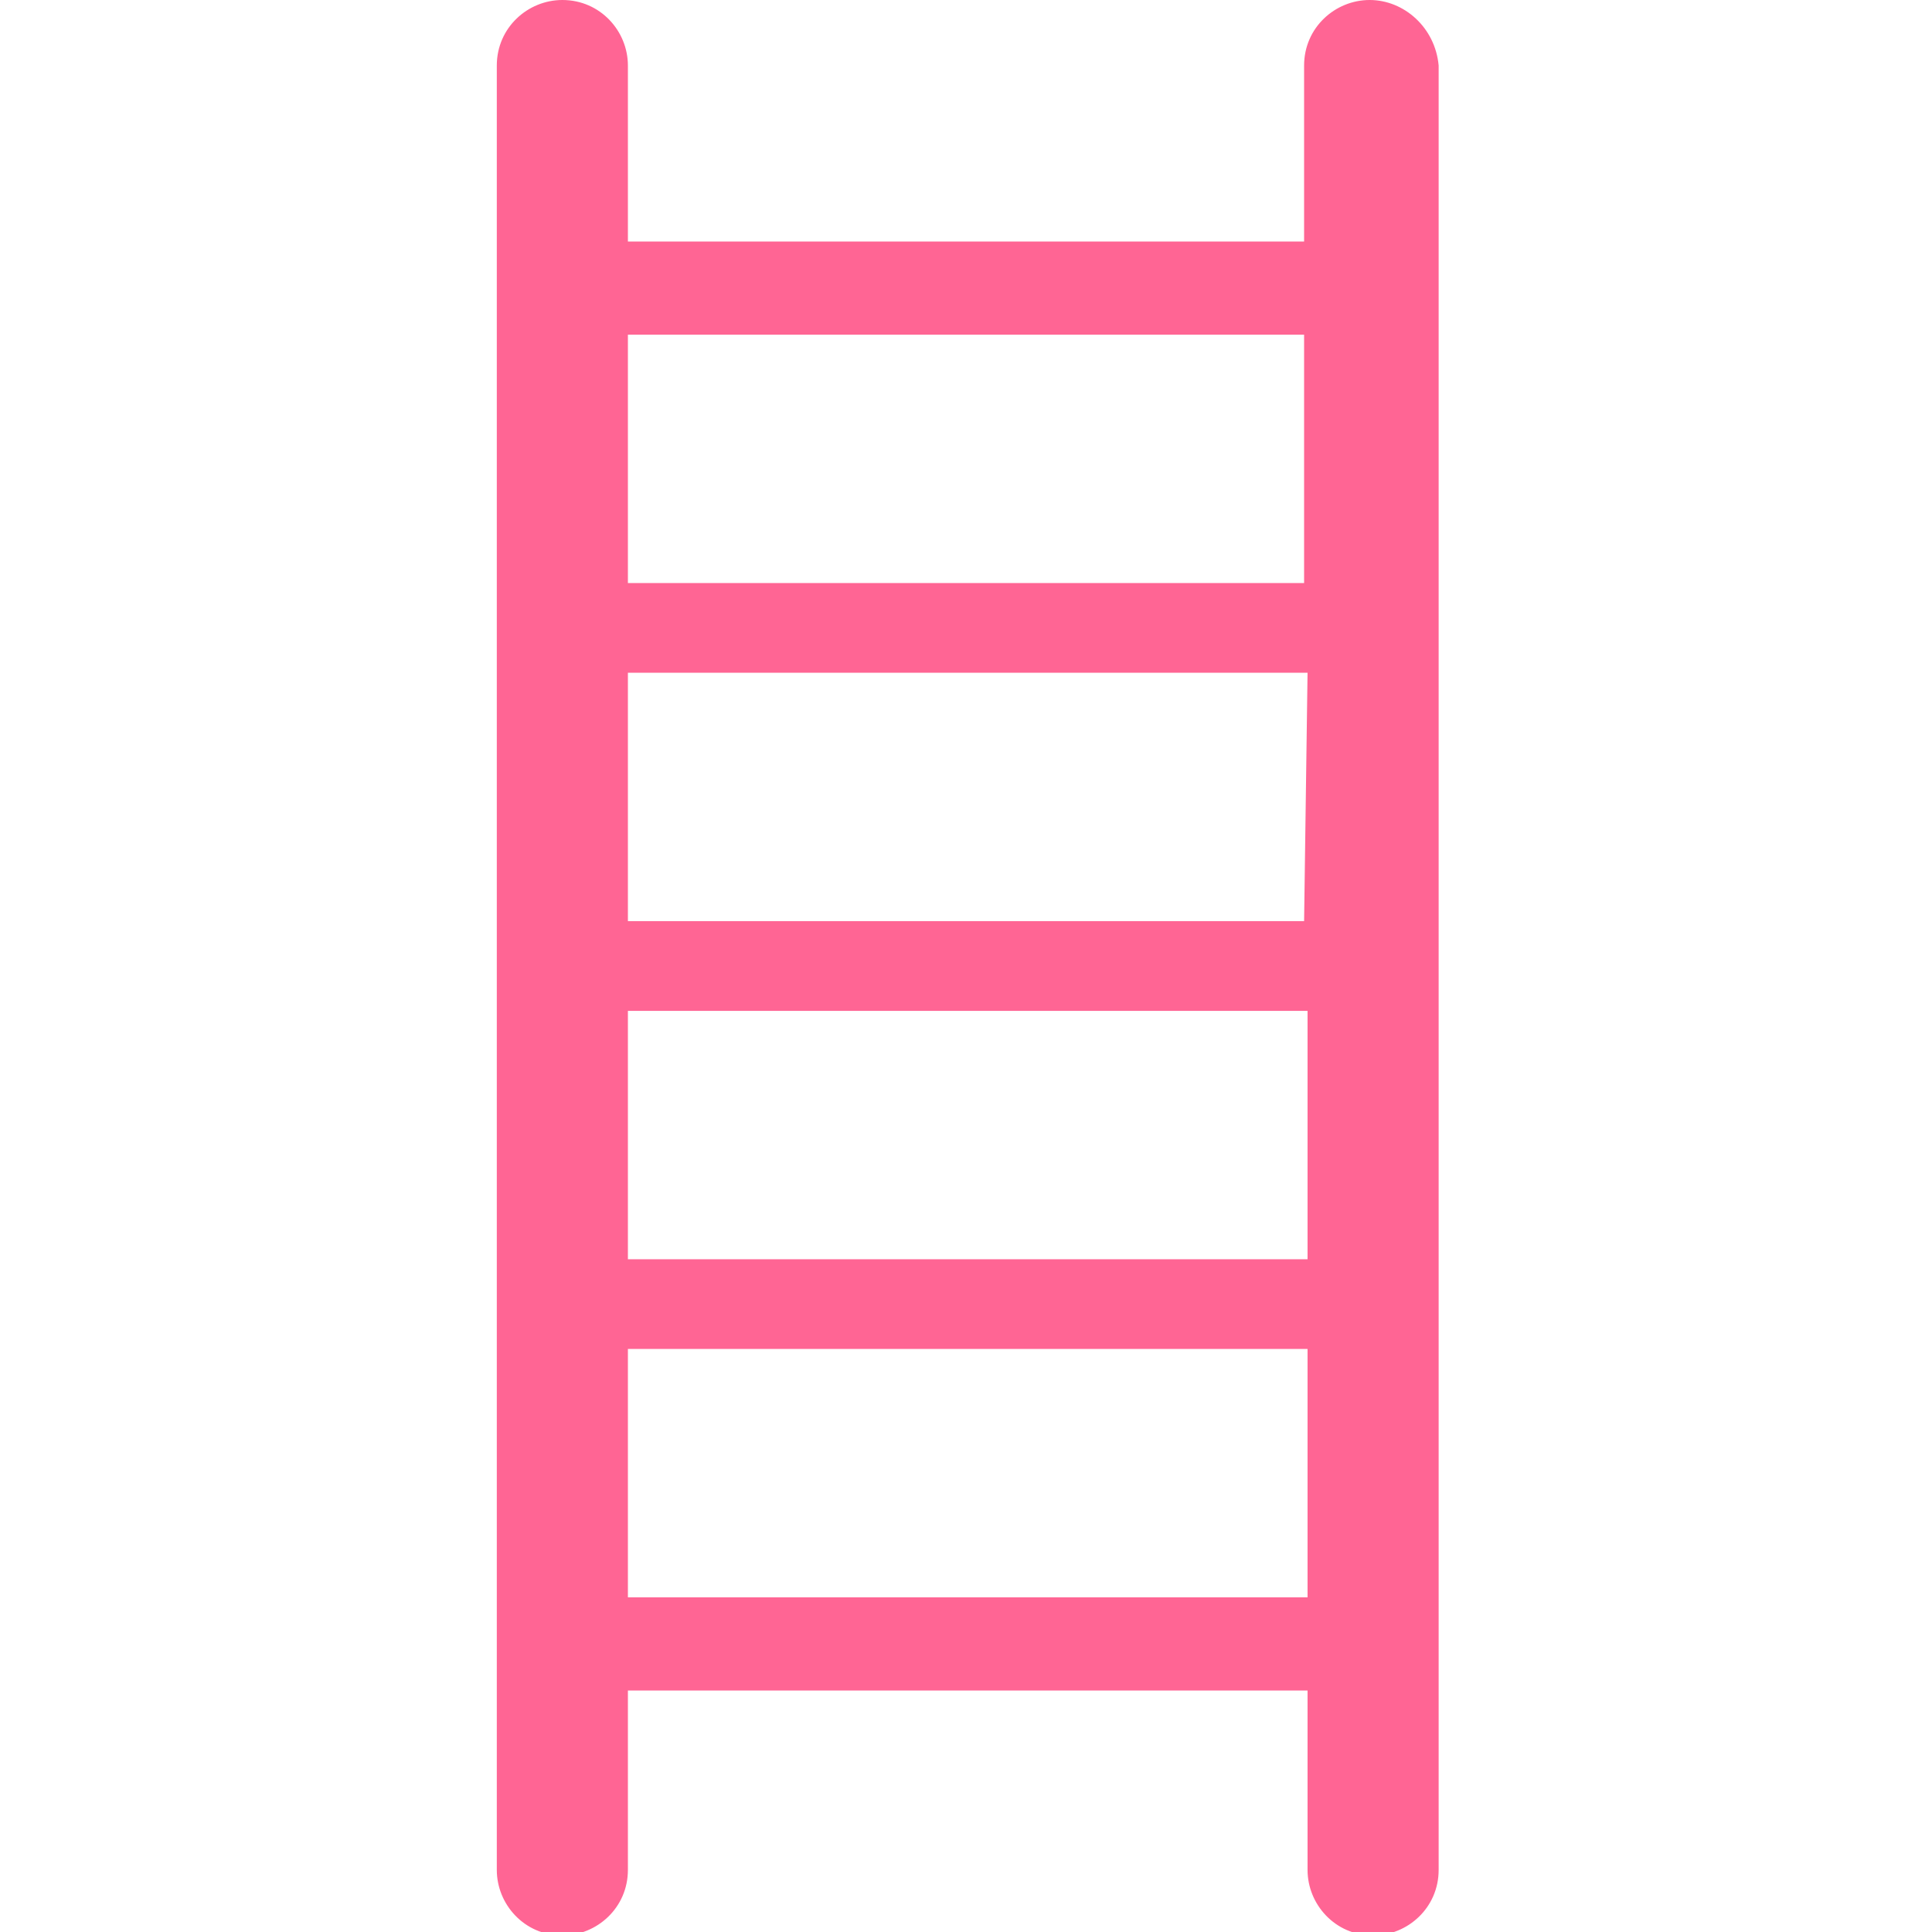
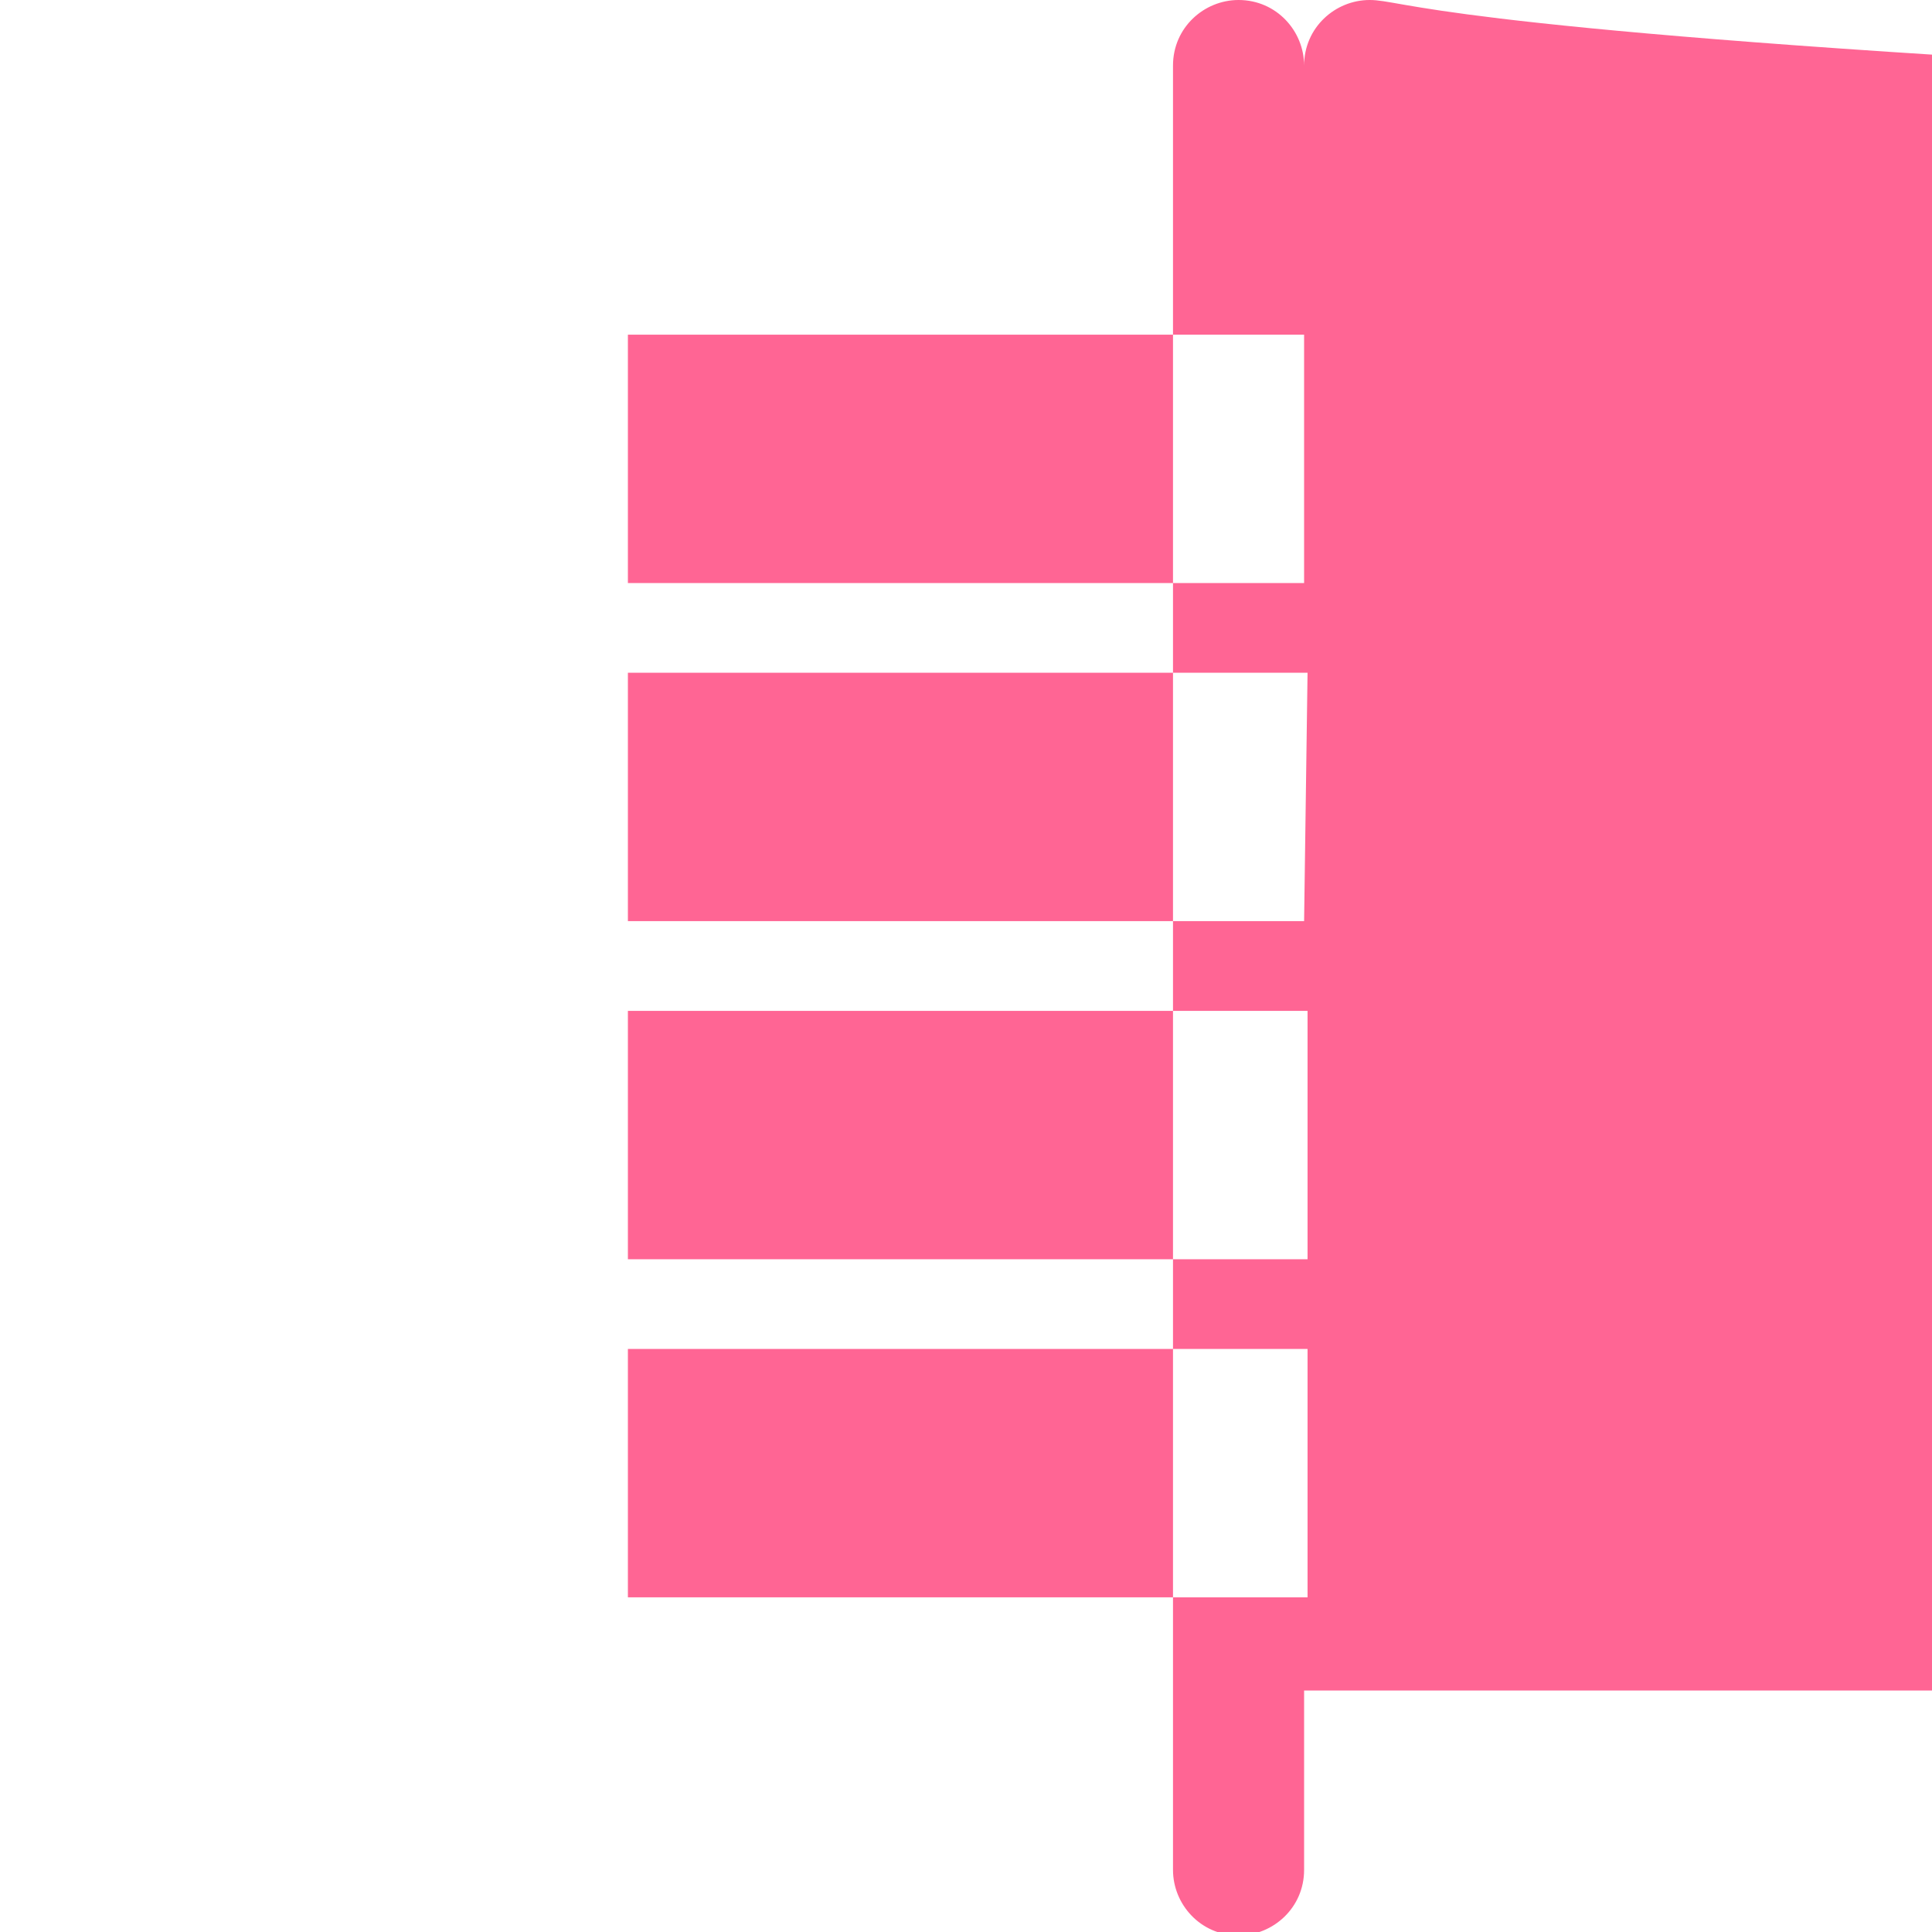
<svg xmlns="http://www.w3.org/2000/svg" version="1.1" id="Capa_1" x="0px" y="0px" viewBox="0 0 56 56" style="enable-background:new 0 0 56 56;" xml:space="preserve">
  <style type="text/css">
	.st0{fill:#FF6594;}
</style>
  <g>
    <g>
-       <path class="st0" d="M39.7,0c-1,0-1.9,0.8-1.9,1.9V7H18.2V1.9c0-1-0.8-1.9-1.9-1.9c-1,0-1.9,0.8-1.9,1.9v52.3c0,1,0.8,1.9,1.9,1.9    c1,0,1.9-0.8,1.9-1.9V49h19.7v5.2c0,1,0.8,1.9,1.9,1.9c1,0,1.9-0.8,1.9-1.9V1.9C41.6,0.8,40.7,0,39.7,0z M37.8,26.7H18.2v-7.2    h19.7L37.8,26.7L37.8,26.7z M18.2,29.3h19.7v7.2H18.2L18.2,29.3L18.2,29.3z M37.8,9.7v7.2H18.2V9.7H37.8z M18.2,46.3v-7.2h19.7    v7.2H18.2z" />
+       <path class="st0" d="M39.7,0c-1,0-1.9,0.8-1.9,1.9V7V1.9c0-1-0.8-1.9-1.9-1.9c-1,0-1.9,0.8-1.9,1.9v52.3c0,1,0.8,1.9,1.9,1.9    c1,0,1.9-0.8,1.9-1.9V49h19.7v5.2c0,1,0.8,1.9,1.9,1.9c1,0,1.9-0.8,1.9-1.9V1.9C41.6,0.8,40.7,0,39.7,0z M37.8,26.7H18.2v-7.2    h19.7L37.8,26.7L37.8,26.7z M18.2,29.3h19.7v7.2H18.2L18.2,29.3L18.2,29.3z M37.8,9.7v7.2H18.2V9.7H37.8z M18.2,46.3v-7.2h19.7    v7.2H18.2z" />
    </g>
  </g>
</svg>